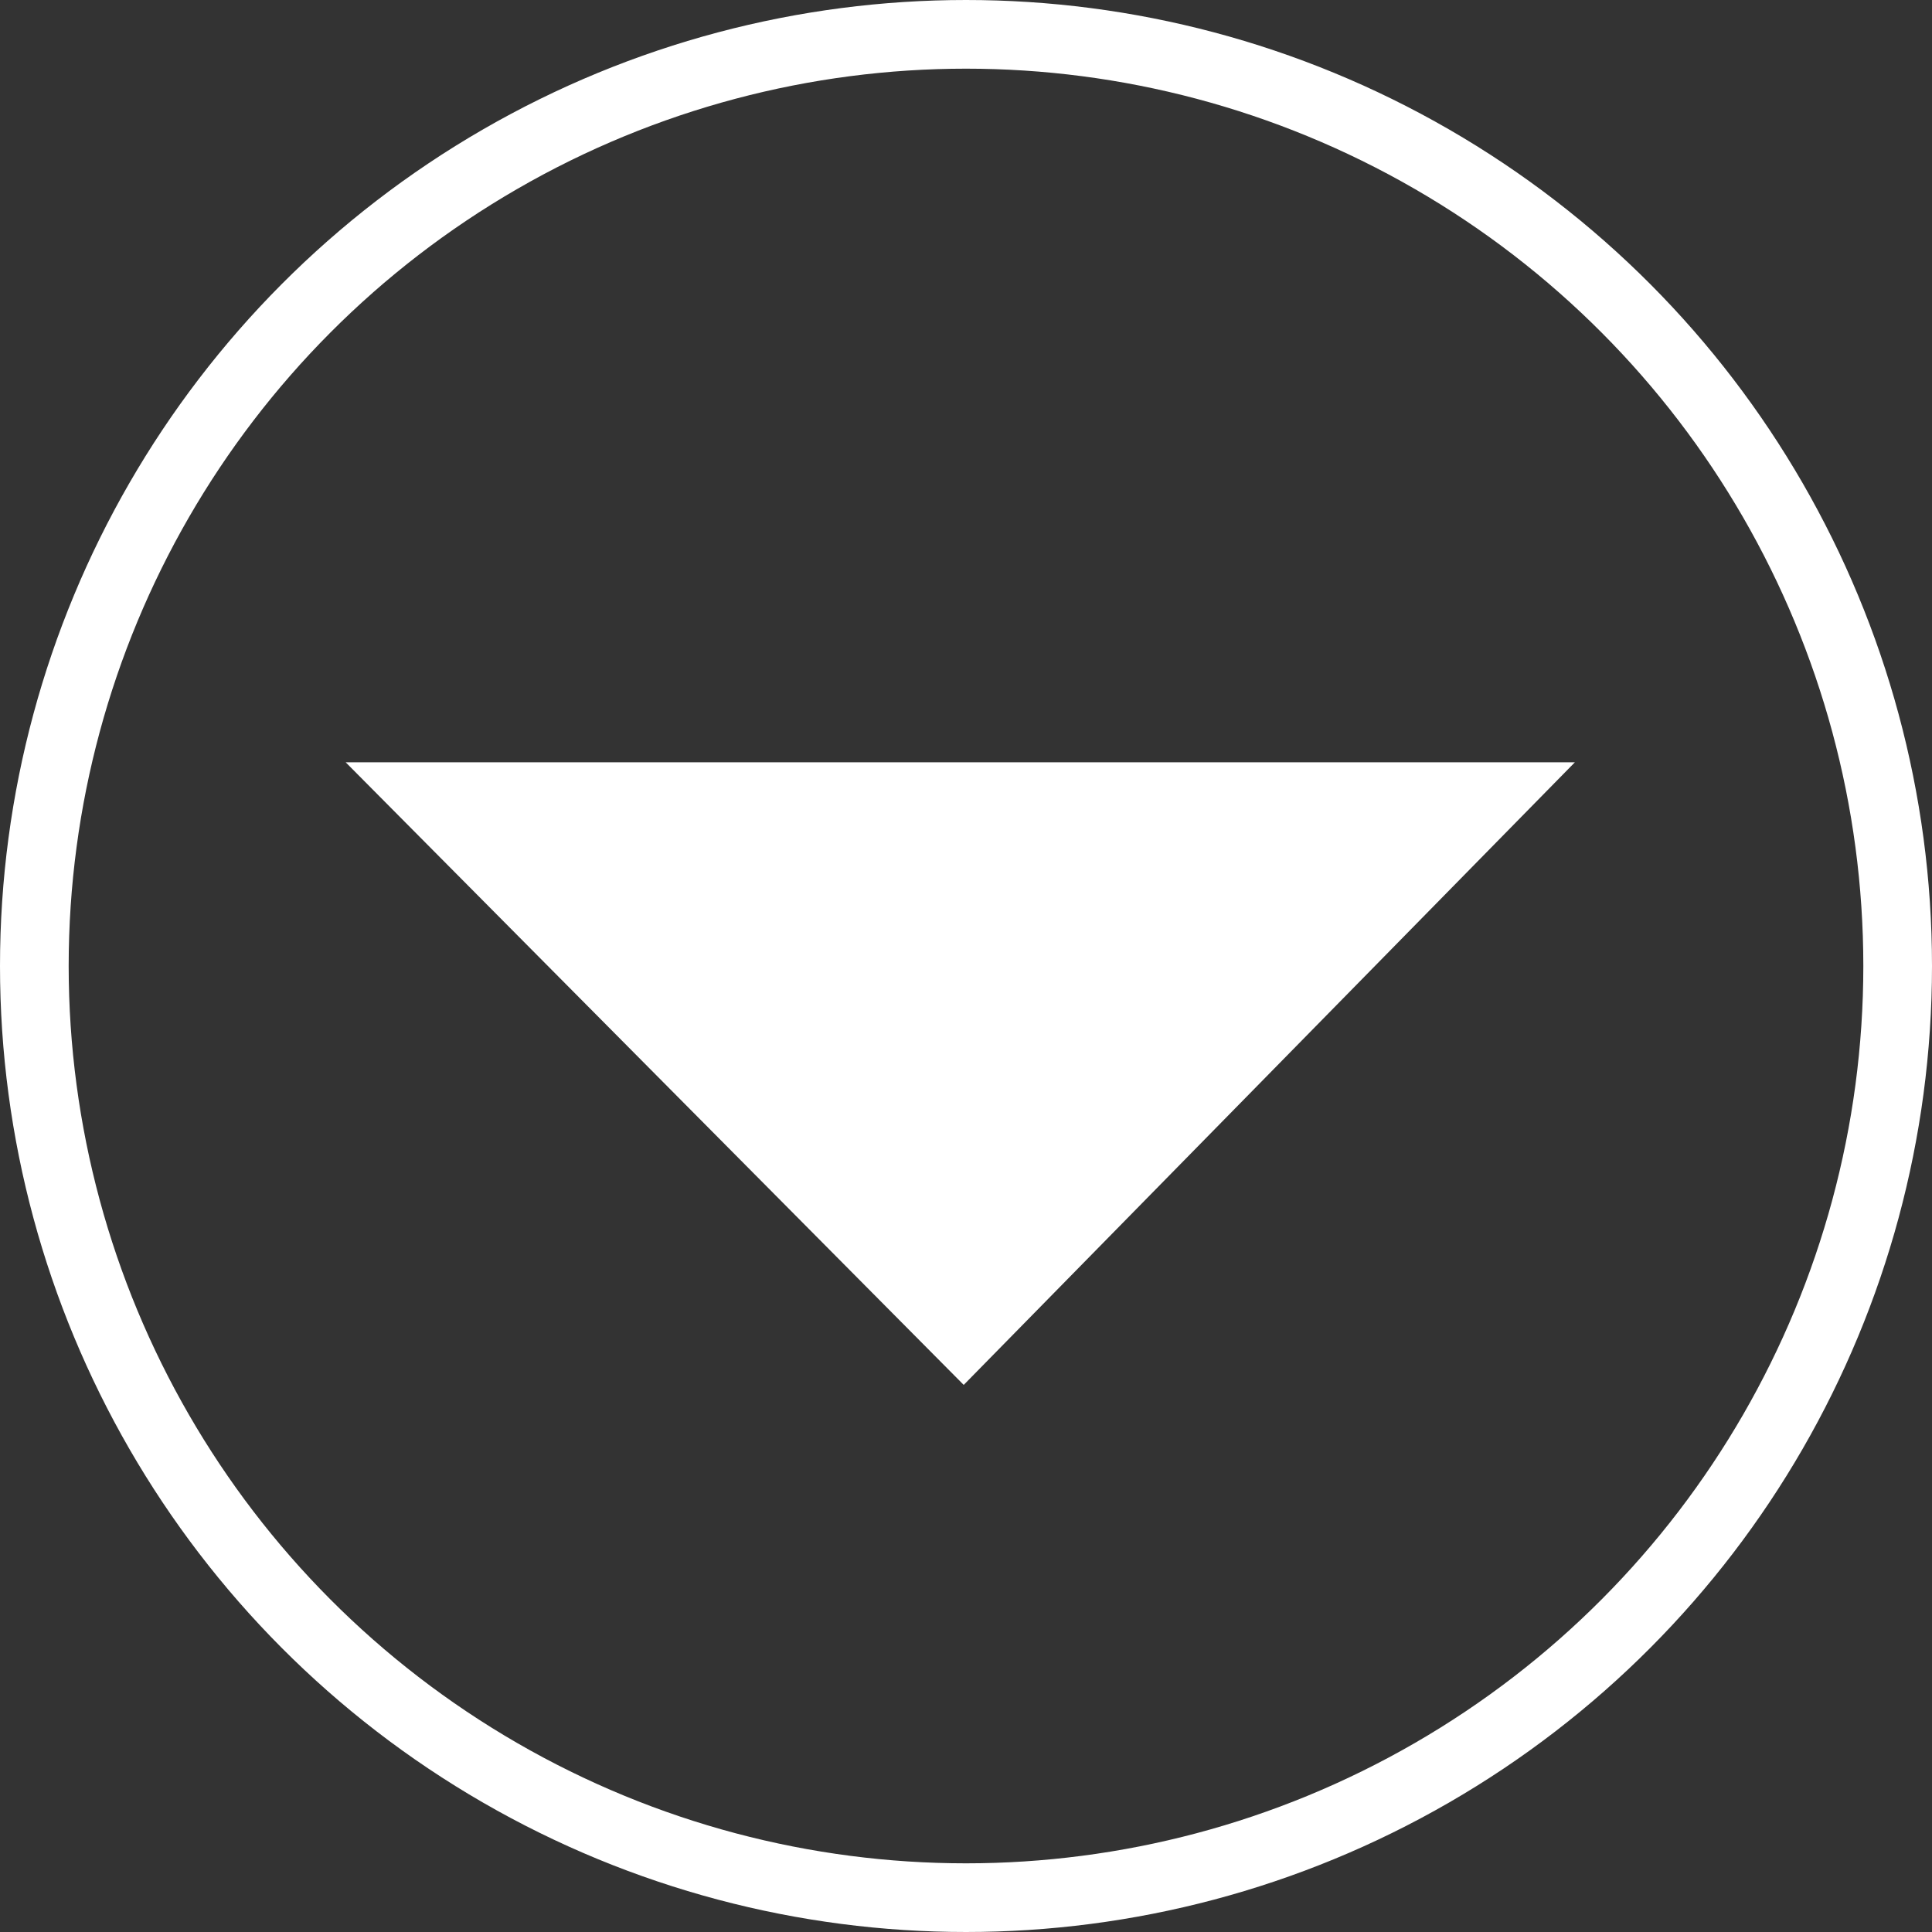
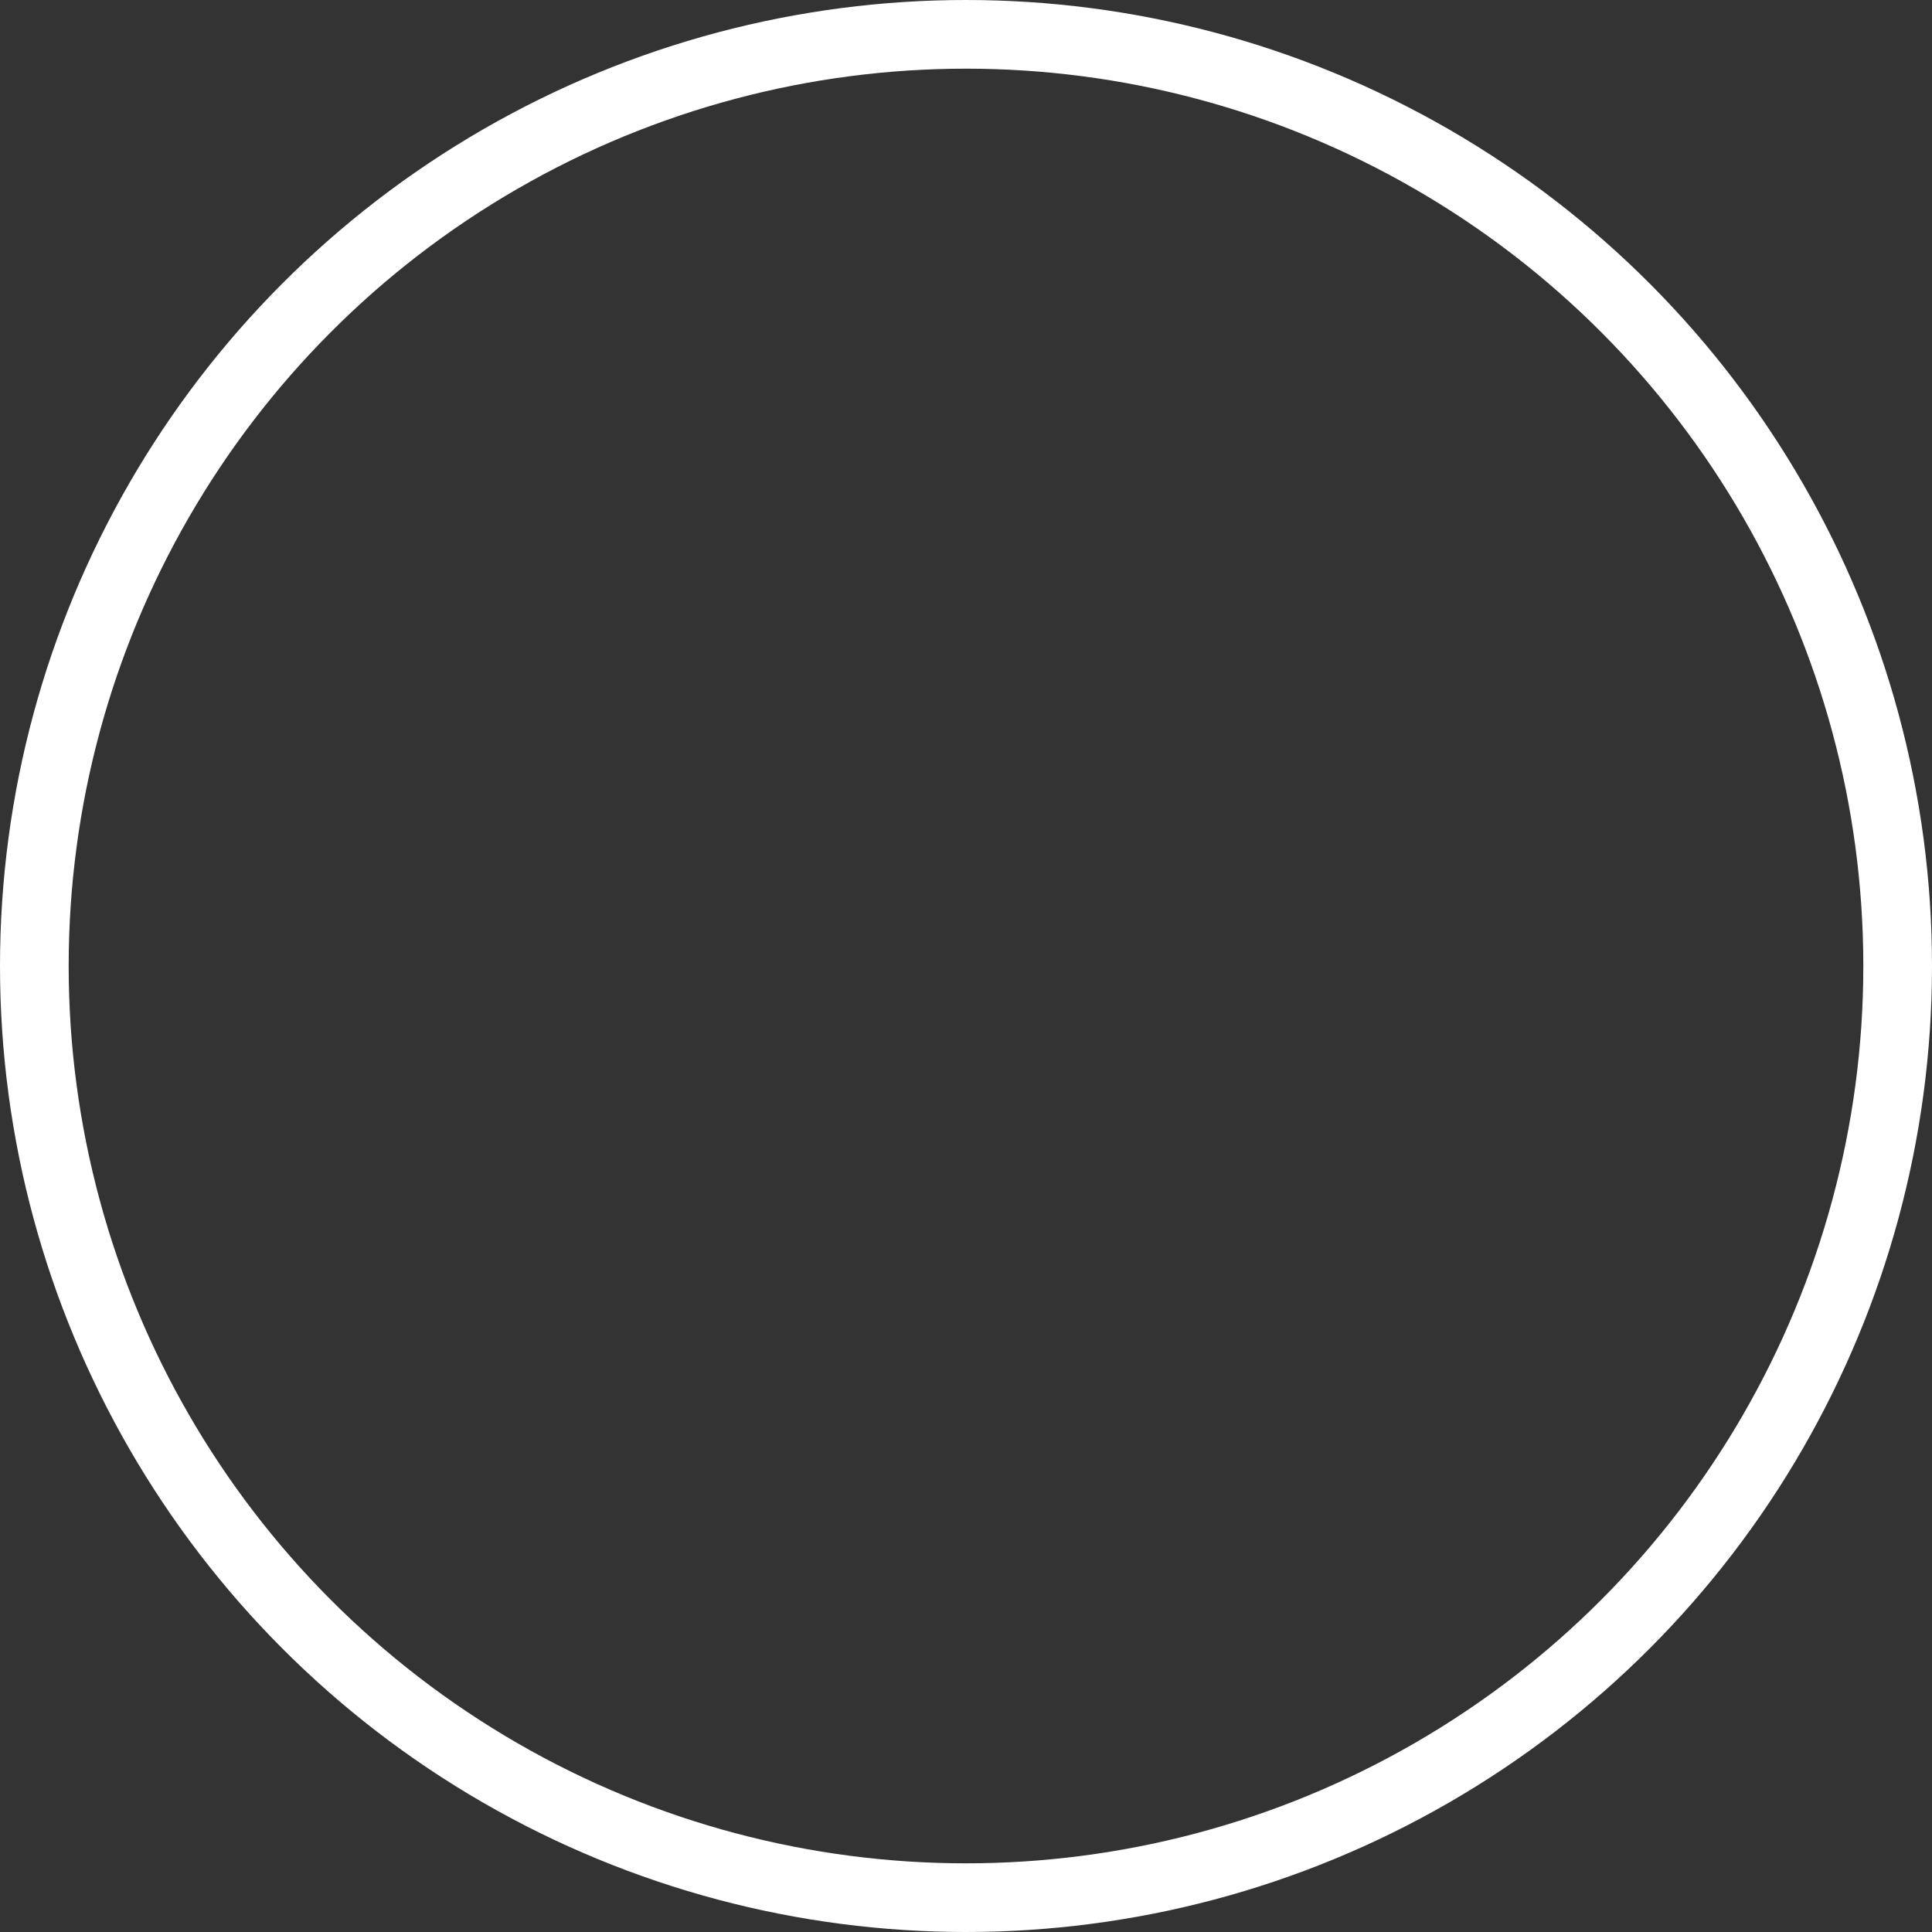
<svg xmlns="http://www.w3.org/2000/svg" id="Ebene_1" x="0px" y="0px" viewBox="0 0 84.4 84.4" style="enable-background:new 0 0 84.4 84.4;" xml:space="preserve">
  <rect x="0" y="0" width="84.4" height="84.4" fill="#333333" stroke="none" />
  <style type="text/css">	.st0{fill:none;stroke:#FFFFFF;stroke-width:3;stroke-miterlimit:10;}	.st1{fill:#FFFFFF;}</style>
  <circle class="st0" cx="42.2" cy="42.2" r="40.7" />
-   <polygon class="st1" points="15.1,33.3 42.1,60.5 68.8,33.3 " />
</svg>